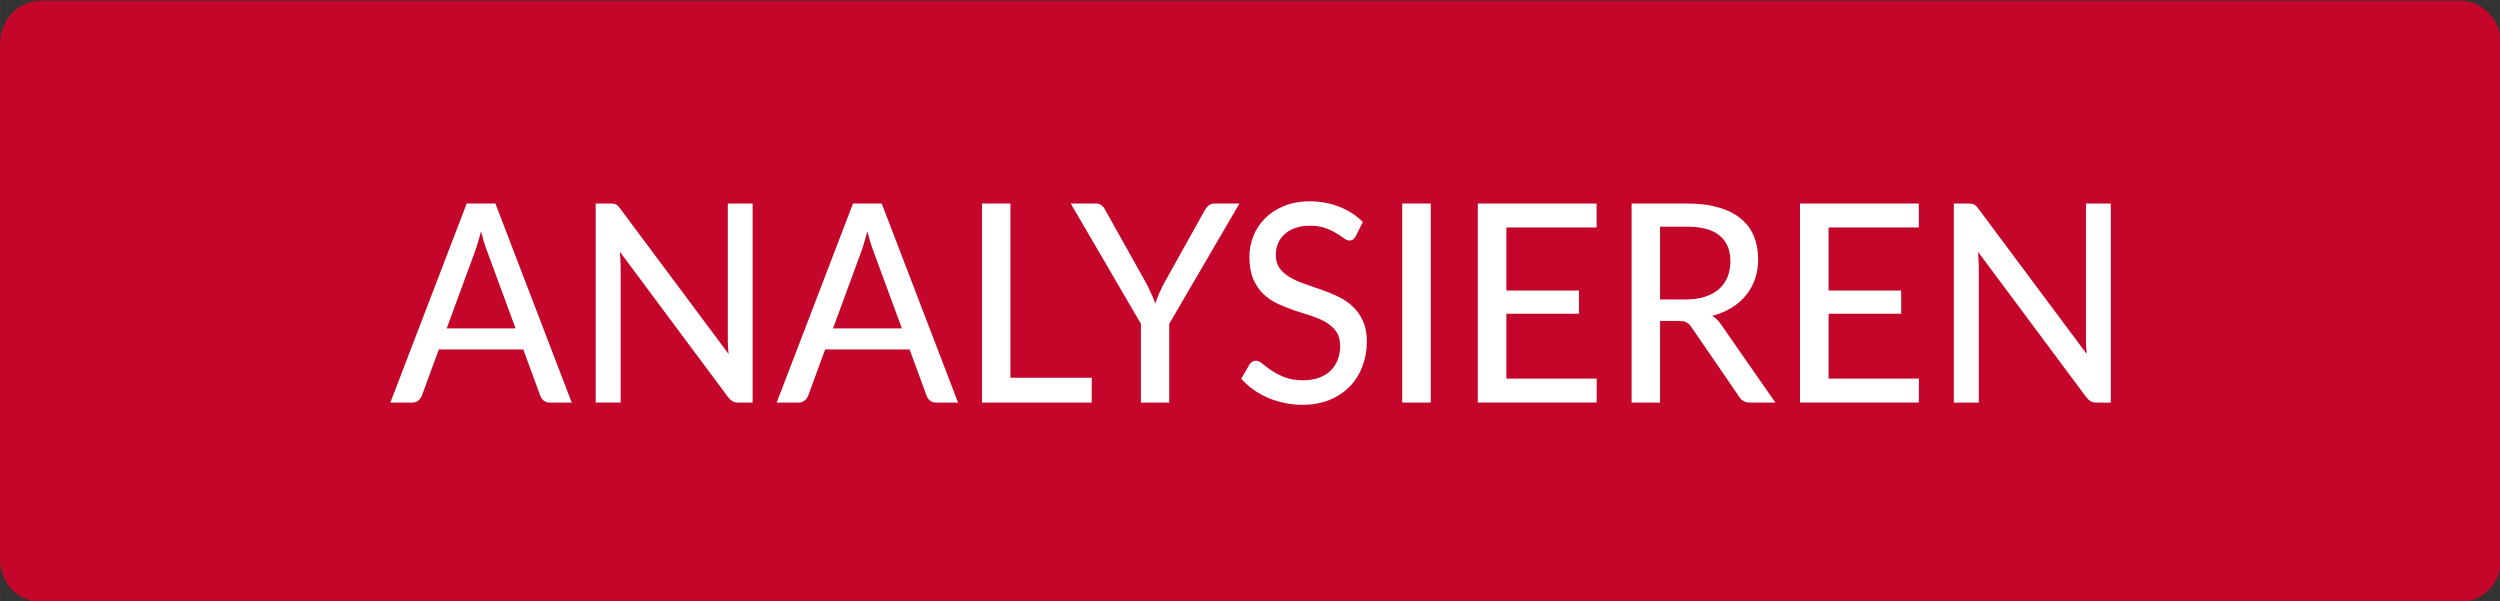
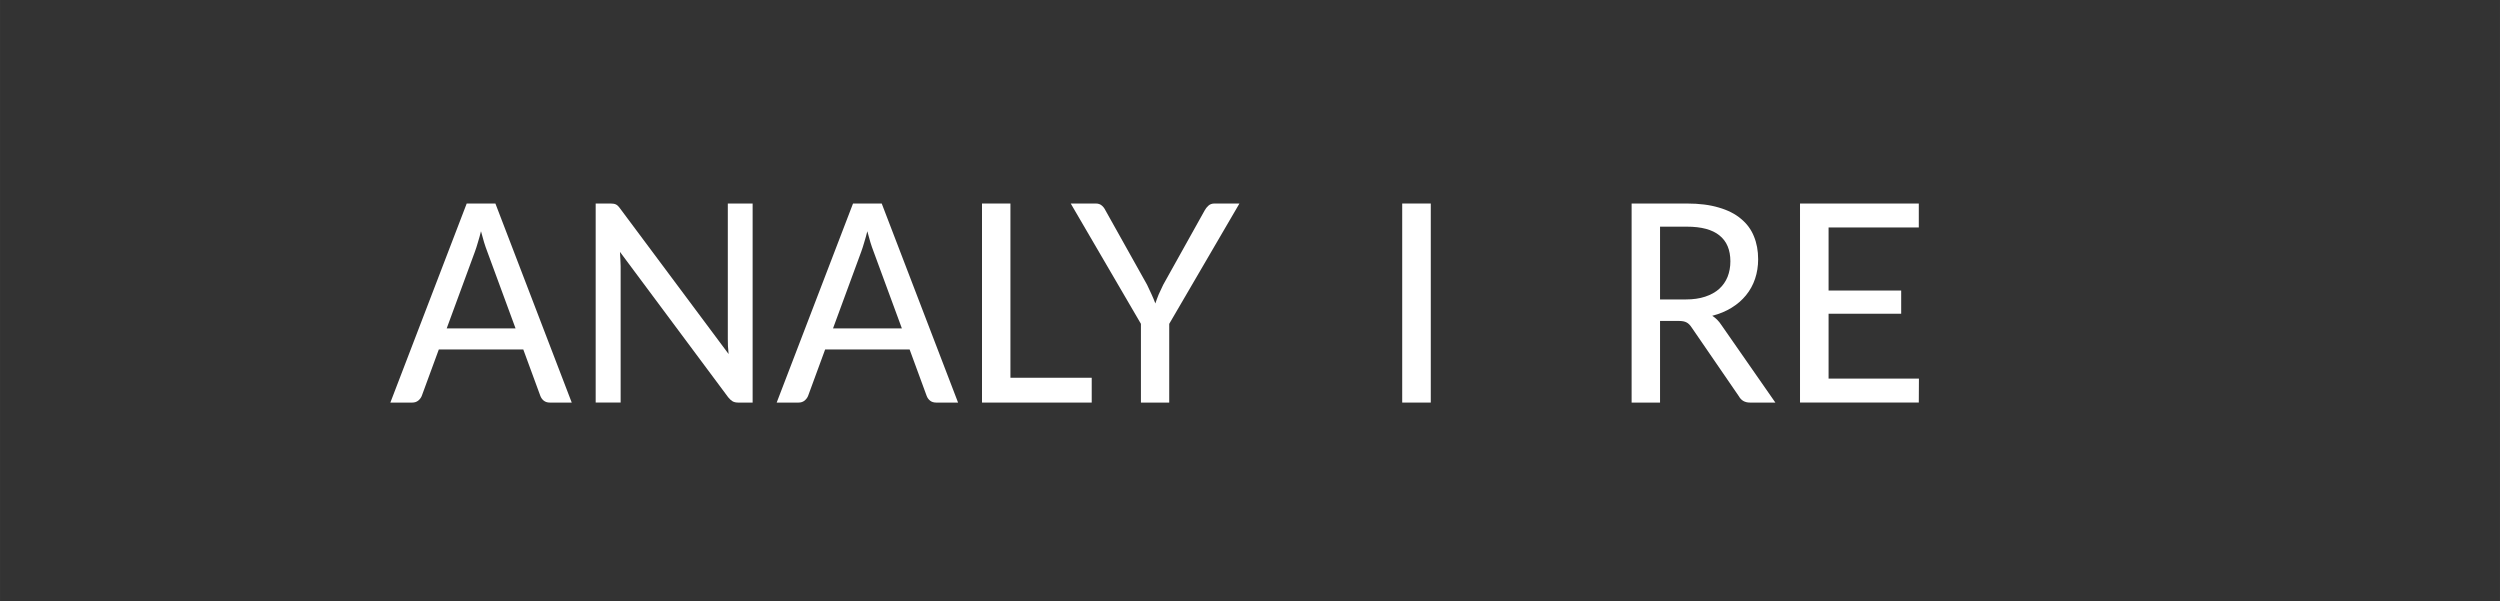
<svg xmlns="http://www.w3.org/2000/svg" version="1.1" id="svg4166" viewBox="0 0 299.812 72.111" height="20.351mm" width="84.613mm">
  <rect x="0" y="0" width="299.812" height="72.111" fill="#333333" stroke="none" />
  <defs id="defs4168" />
  <g transform="translate(-20.094,-480.251)" id="layer1">
    <g transform="matrix(0.985,0,0,1.023,2.618,-14.714)" id="g4787">
-       <rect style="fill:#c4062a;fill-opacity:1;stroke:#c4062a;stroke-width:10;stroke-linecap:butt;stroke-linejoin:round;stroke-miterlimit:4;stroke-dasharray:none;stroke-opacity:1" id="rect4714" width="294.501" height="60.501" x="22.749" y="488.916" />
      <g id="text4716" style="font-style:normal;font-variant:normal;font-weight:500;font-stretch:normal;font-size:32.5px;line-height:125%;font-family:Lato;-inkscape-font-specification:'Lato, Medium';text-align:start;letter-spacing:0px;word-spacing:0px;writing-mode:lr-tb;text-anchor:start;fill:#ffffff;fill-opacity:1;stroke:none;stroke-width:1px;stroke-linecap:butt;stroke-linejoin:miter;stroke-opacity:1">
        <path id="path4138" style="" d="m 80.511,522.336 -3.461,-9.051 q -0.374,-0.926 -0.748,-2.34 -0.179,0.699 -0.374,1.3 -0.179,0.601 -0.357,1.073 l -3.445,9.019 8.385,0 z m 6.841,8.694 -2.665,0 q -0.455,0 -0.748,-0.228 -0.292,-0.228 -0.422,-0.585 l -2.064,-5.411 -10.286,0 -2.064,5.411 q -0.114,0.309 -0.422,0.569 -0.309,0.244 -0.748,0.244 l -2.665,0 9.295,-23.335 3.494,0 9.295,23.335 z" />
        <path id="path4140" style="" d="m 109.375,507.695 0,23.335 -1.755,0 q -0.406,0 -0.682,-0.146 -0.26,-0.146 -0.536,-0.471 L 93.223,513.366 q 0.033,0.439 0.049,0.861 0.033,0.422 0.033,0.796 l 0,16.006 -3.039,0 0,-23.335 1.788,0 q 0.455,0 0.682,0.114 0.228,0.098 0.504,0.471 l 13.211,17.062 q -0.049,-0.471 -0.081,-0.91 -0.016,-0.455 -0.016,-0.845 l 0,-15.893 3.022,0 z" />
        <path id="path4142" style="" d="m 127.547,522.336 -3.461,-9.051 q -0.374,-0.926 -0.748,-2.34 -0.179,0.699 -0.374,1.3 -0.179,0.601 -0.357,1.073 l -3.445,9.019 8.385,0 z m 6.841,8.694 -2.665,0 q -0.455,0 -0.748,-0.228 -0.292,-0.228 -0.422,-0.585 l -2.064,-5.411 -10.286,0 -2.064,5.411 q -0.114,0.309 -0.422,0.569 -0.309,0.244 -0.748,0.244 l -2.665,0 9.295,-23.335 3.494,0 9.295,23.335 z" />
        <path id="path4144" style="" d="m 150.659,528.121 0,2.909 -13.357,0 0,-23.335 3.461,0 0,20.426 9.896,0 z" />
        <path id="path4146" style="" d="m 160.096,521.8 0,9.23 -3.445,0 0,-9.23 -8.547,-14.105 3.039,0 q 0.455,0 0.731,0.228 0.276,0.211 0.455,0.569 l 5.07,8.726 q 0.309,0.601 0.552,1.137 0.26,0.536 0.455,1.056 0.179,-0.52 0.406,-1.056 0.244,-0.536 0.552,-1.137 l 5.054,-8.726 q 0.163,-0.292 0.439,-0.536 0.292,-0.26 0.731,-0.26 l 3.055,0 -8.547,14.105 z" />
-         <path id="path4148" style="" d="m 182.827,511.497 q -0.163,0.276 -0.341,0.406 -0.179,0.13 -0.455,0.13 -0.292,0 -0.666,-0.26 -0.374,-0.276 -0.943,-0.601 -0.552,-0.341 -1.333,-0.601 -0.78,-0.276 -1.869,-0.276 -1.024,0 -1.804,0.276 -0.764,0.26 -1.284,0.731 -0.52,0.455 -0.796,1.089 -0.26,0.618 -0.26,1.349 0,0.943 0.471,1.56 0.487,0.618 1.268,1.056 0.78,0.439 1.771,0.764 0.991,0.325 2.031,0.682 1.04,0.341 2.031,0.796 0.991,0.455 1.771,1.154 0.78,0.682 1.251,1.69 0.487,0.991 0.487,2.438 0,1.544 -0.536,2.893 -0.52,1.349 -1.528,2.356 -1.008,1.008 -2.486,1.593 -1.462,0.569 -3.331,0.569 -1.121,0 -2.178,-0.228 -1.056,-0.211 -1.999,-0.601 -0.943,-0.406 -1.771,-0.959 -0.812,-0.569 -1.462,-1.268 l 0.991,-1.657 q 0.146,-0.195 0.341,-0.325 0.211,-0.13 0.471,-0.13 0.341,0 0.78,0.357 0.455,0.357 1.105,0.796 0.666,0.422 1.576,0.78 0.926,0.357 2.243,0.357 1.073,0 1.917,-0.276 0.845,-0.292 1.414,-0.812 0.585,-0.536 0.894,-1.284 0.309,-0.748 0.309,-1.657 0,-1.024 -0.471,-1.674 -0.471,-0.65 -1.251,-1.089 -0.78,-0.439 -1.771,-0.748 -0.991,-0.309 -2.031,-0.634 -1.04,-0.341 -2.031,-0.78 -0.991,-0.439 -1.771,-1.137 -0.78,-0.715 -1.251,-1.771 -0.471,-1.073 -0.471,-2.632 0,-1.251 0.487,-2.421 0.487,-1.17 1.414,-2.064 0.943,-0.91 2.308,-1.446 1.365,-0.552 3.12,-0.552 1.966,0 3.607,0.634 1.657,0.618 2.876,1.788 l -0.845,1.641 z" />
        <path id="path4150" style="" d="m 191.941,531.03 -3.478,0 0,-23.335 3.478,0 0,23.335 z" />
-         <path id="path4152" style="" d="m 212.146,528.218 -0.016,2.811 -14.463,0 0,-23.335 14.463,0 0,2.811 -10.985,0 0,7.394 8.84,0 0,2.714 -8.84,0 0,7.605 11.001,0 z" />
        <path id="path4154" style="" d="m 223.007,518.94 q 1.333,0 2.34,-0.325 1.024,-0.325 1.706,-0.91 0.682,-0.601 1.024,-1.414 0.341,-0.829 0.341,-1.82 0,-2.015 -1.333,-3.039 -1.316,-1.024 -3.965,-1.024 l -3.266,0 0,8.531 3.152,0 z m 10.887,12.09 -3.087,0 q -0.926,0 -1.349,-0.731 l -5.769,-8.092 q -0.276,-0.406 -0.601,-0.569 -0.325,-0.179 -0.975,-0.179 l -2.259,0 0,9.571 -3.461,0 0,-23.335 6.728,0 q 2.259,0 3.884,0.471 1.641,0.455 2.697,1.316 1.073,0.845 1.576,2.047 0.52,1.202 0.52,2.697 0,1.219 -0.374,2.291 -0.374,1.073 -1.105,1.934 -0.715,0.845 -1.755,1.462 -1.04,0.618 -2.356,0.943 0.65,0.39 1.121,1.089 l 6.565,9.084 z" />
        <path id="path4156" style="" d="m 251.375,528.218 -0.016,2.811 -14.463,0 0,-23.335 14.463,0 0,2.811 -10.985,0 0,7.394 8.84,0 0,2.714 -8.84,0 0,7.605 11.001,0 z" />
-         <path id="path4158" style="" d="m 274.732,507.695 0,23.335 -1.755,0 q -0.406,0 -0.682,-0.146 -0.26,-0.146 -0.536,-0.471 l -13.179,-17.046 q 0.033,0.439 0.049,0.861 0.033,0.422 0.033,0.796 l 0,16.006 -3.039,0 0,-23.335 1.788,0 q 0.455,0 0.682,0.114 0.228,0.098 0.504,0.471 l 13.211,17.062 q -0.049,-0.471 -0.081,-0.91 -0.016,-0.455 -0.016,-0.845 l 0,-15.893 3.022,0 z" />
      </g>
    </g>
  </g>
</svg>